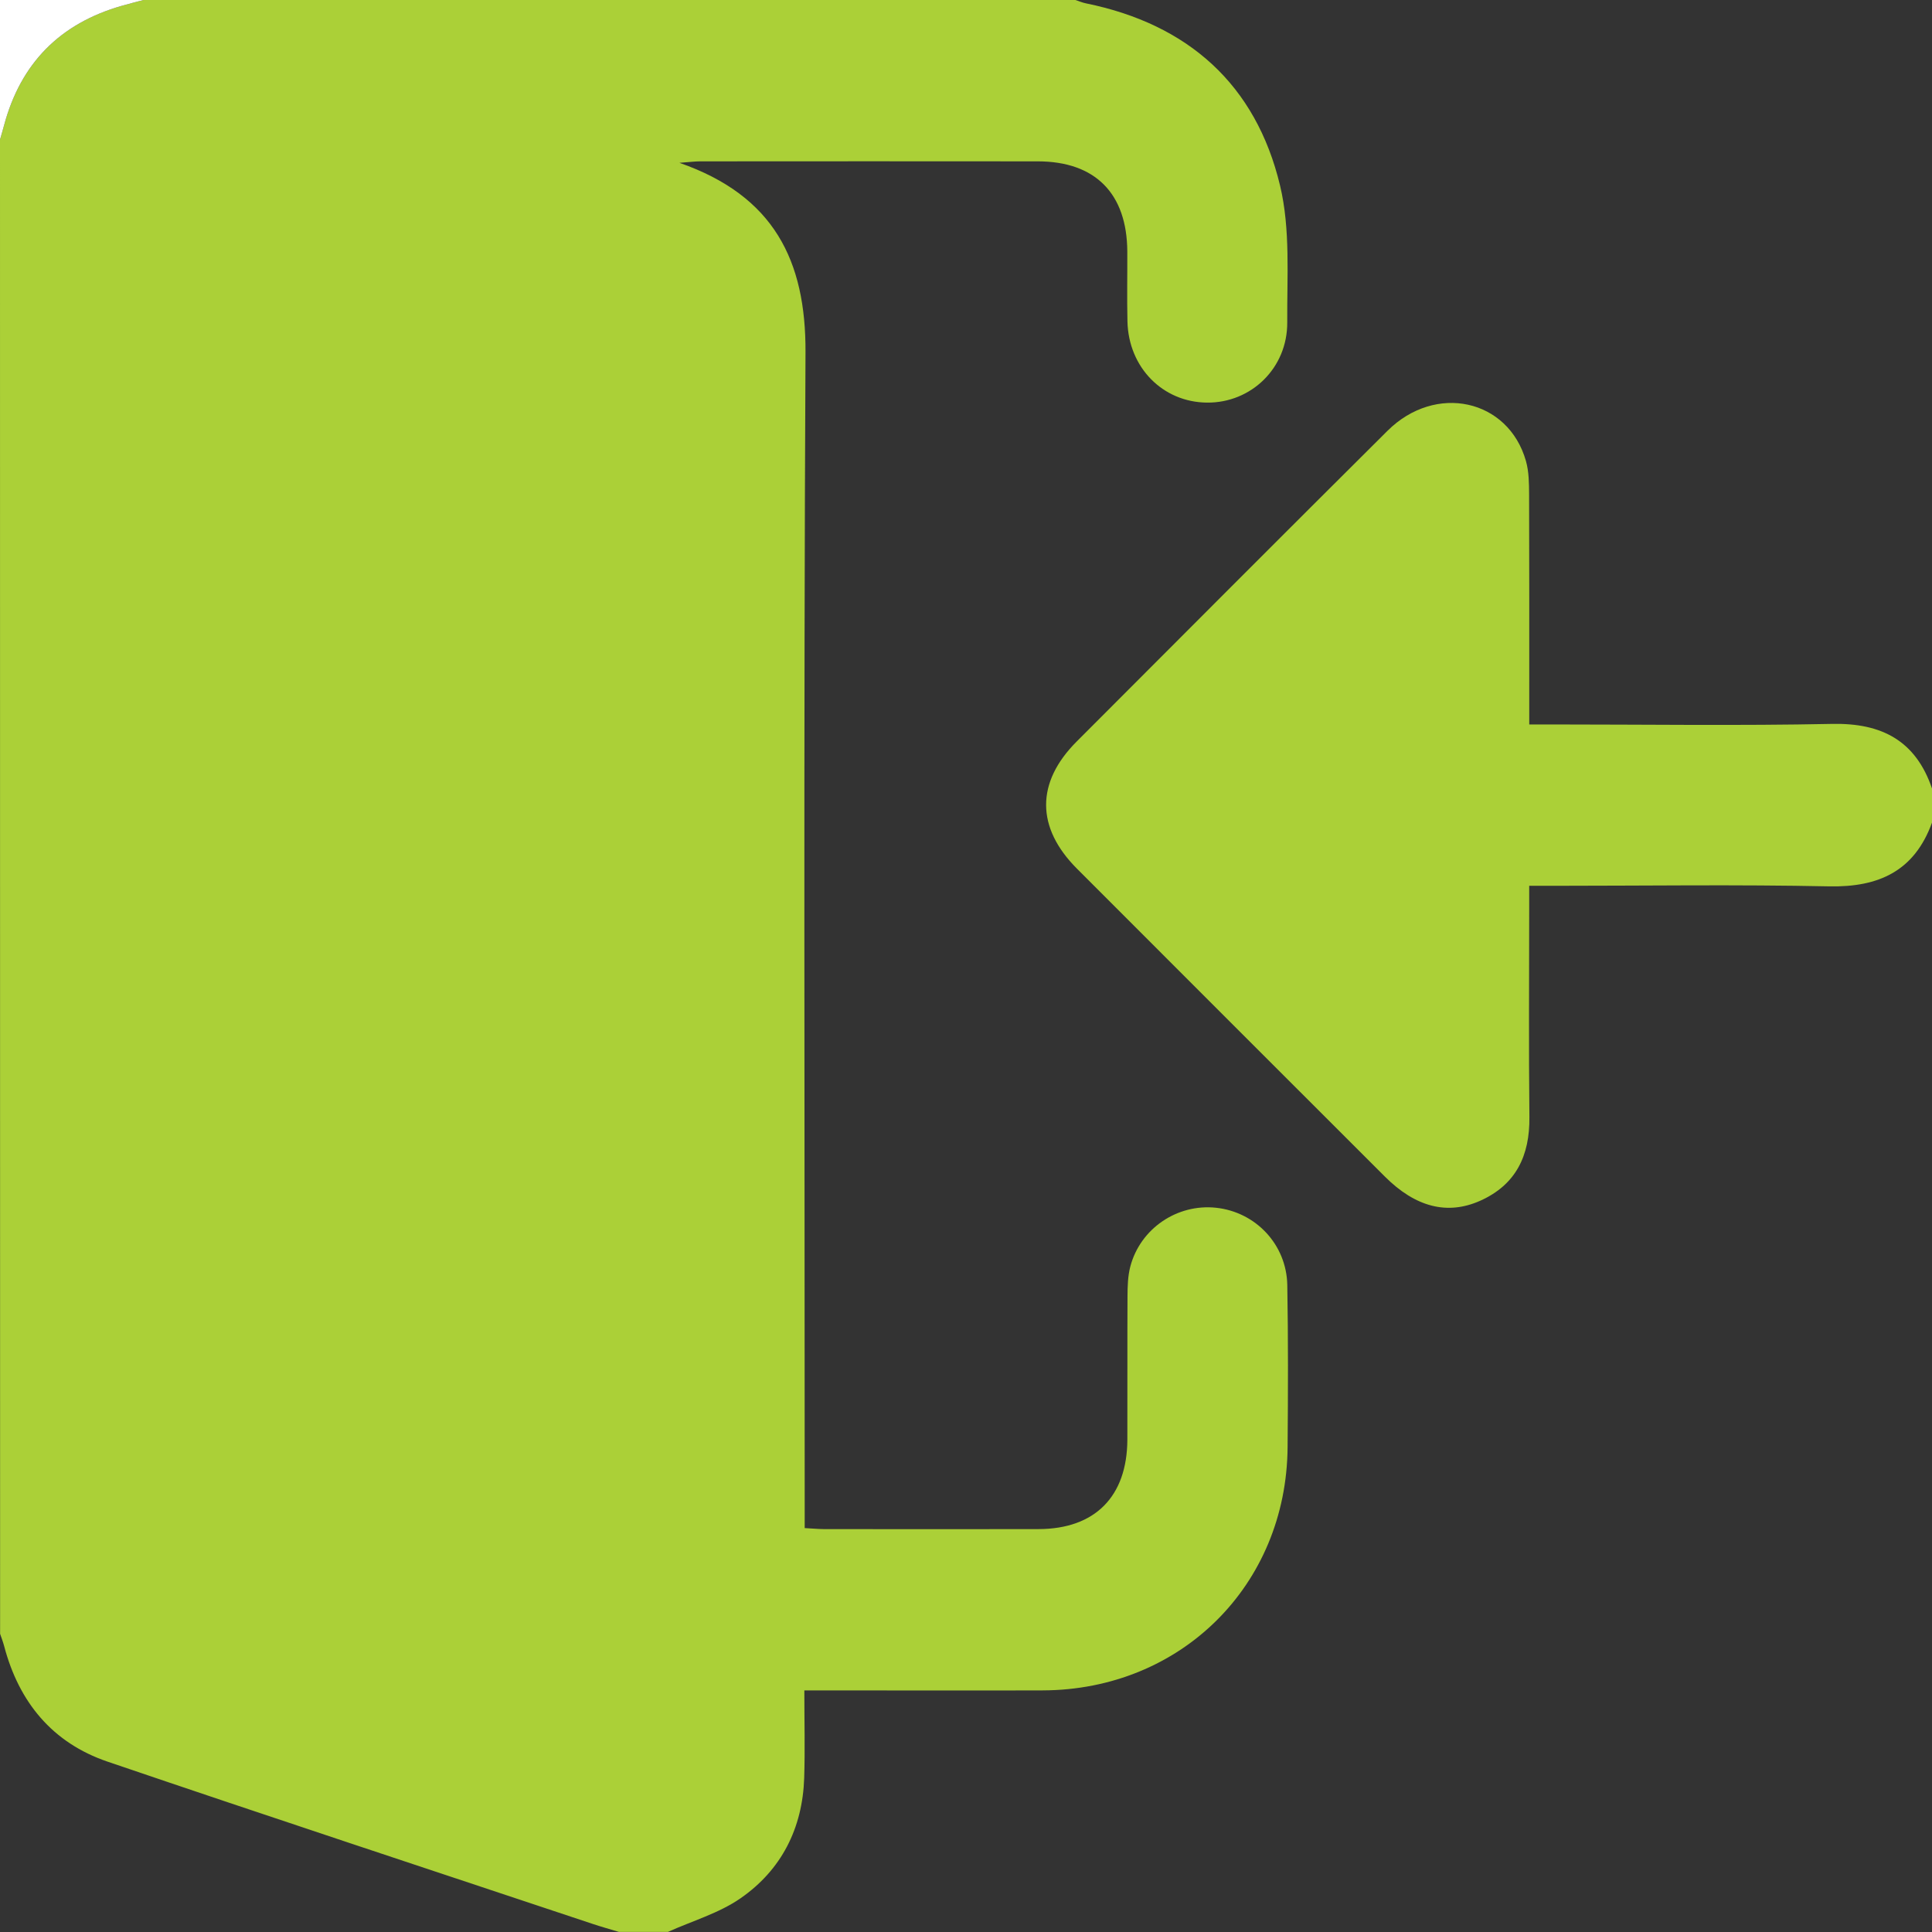
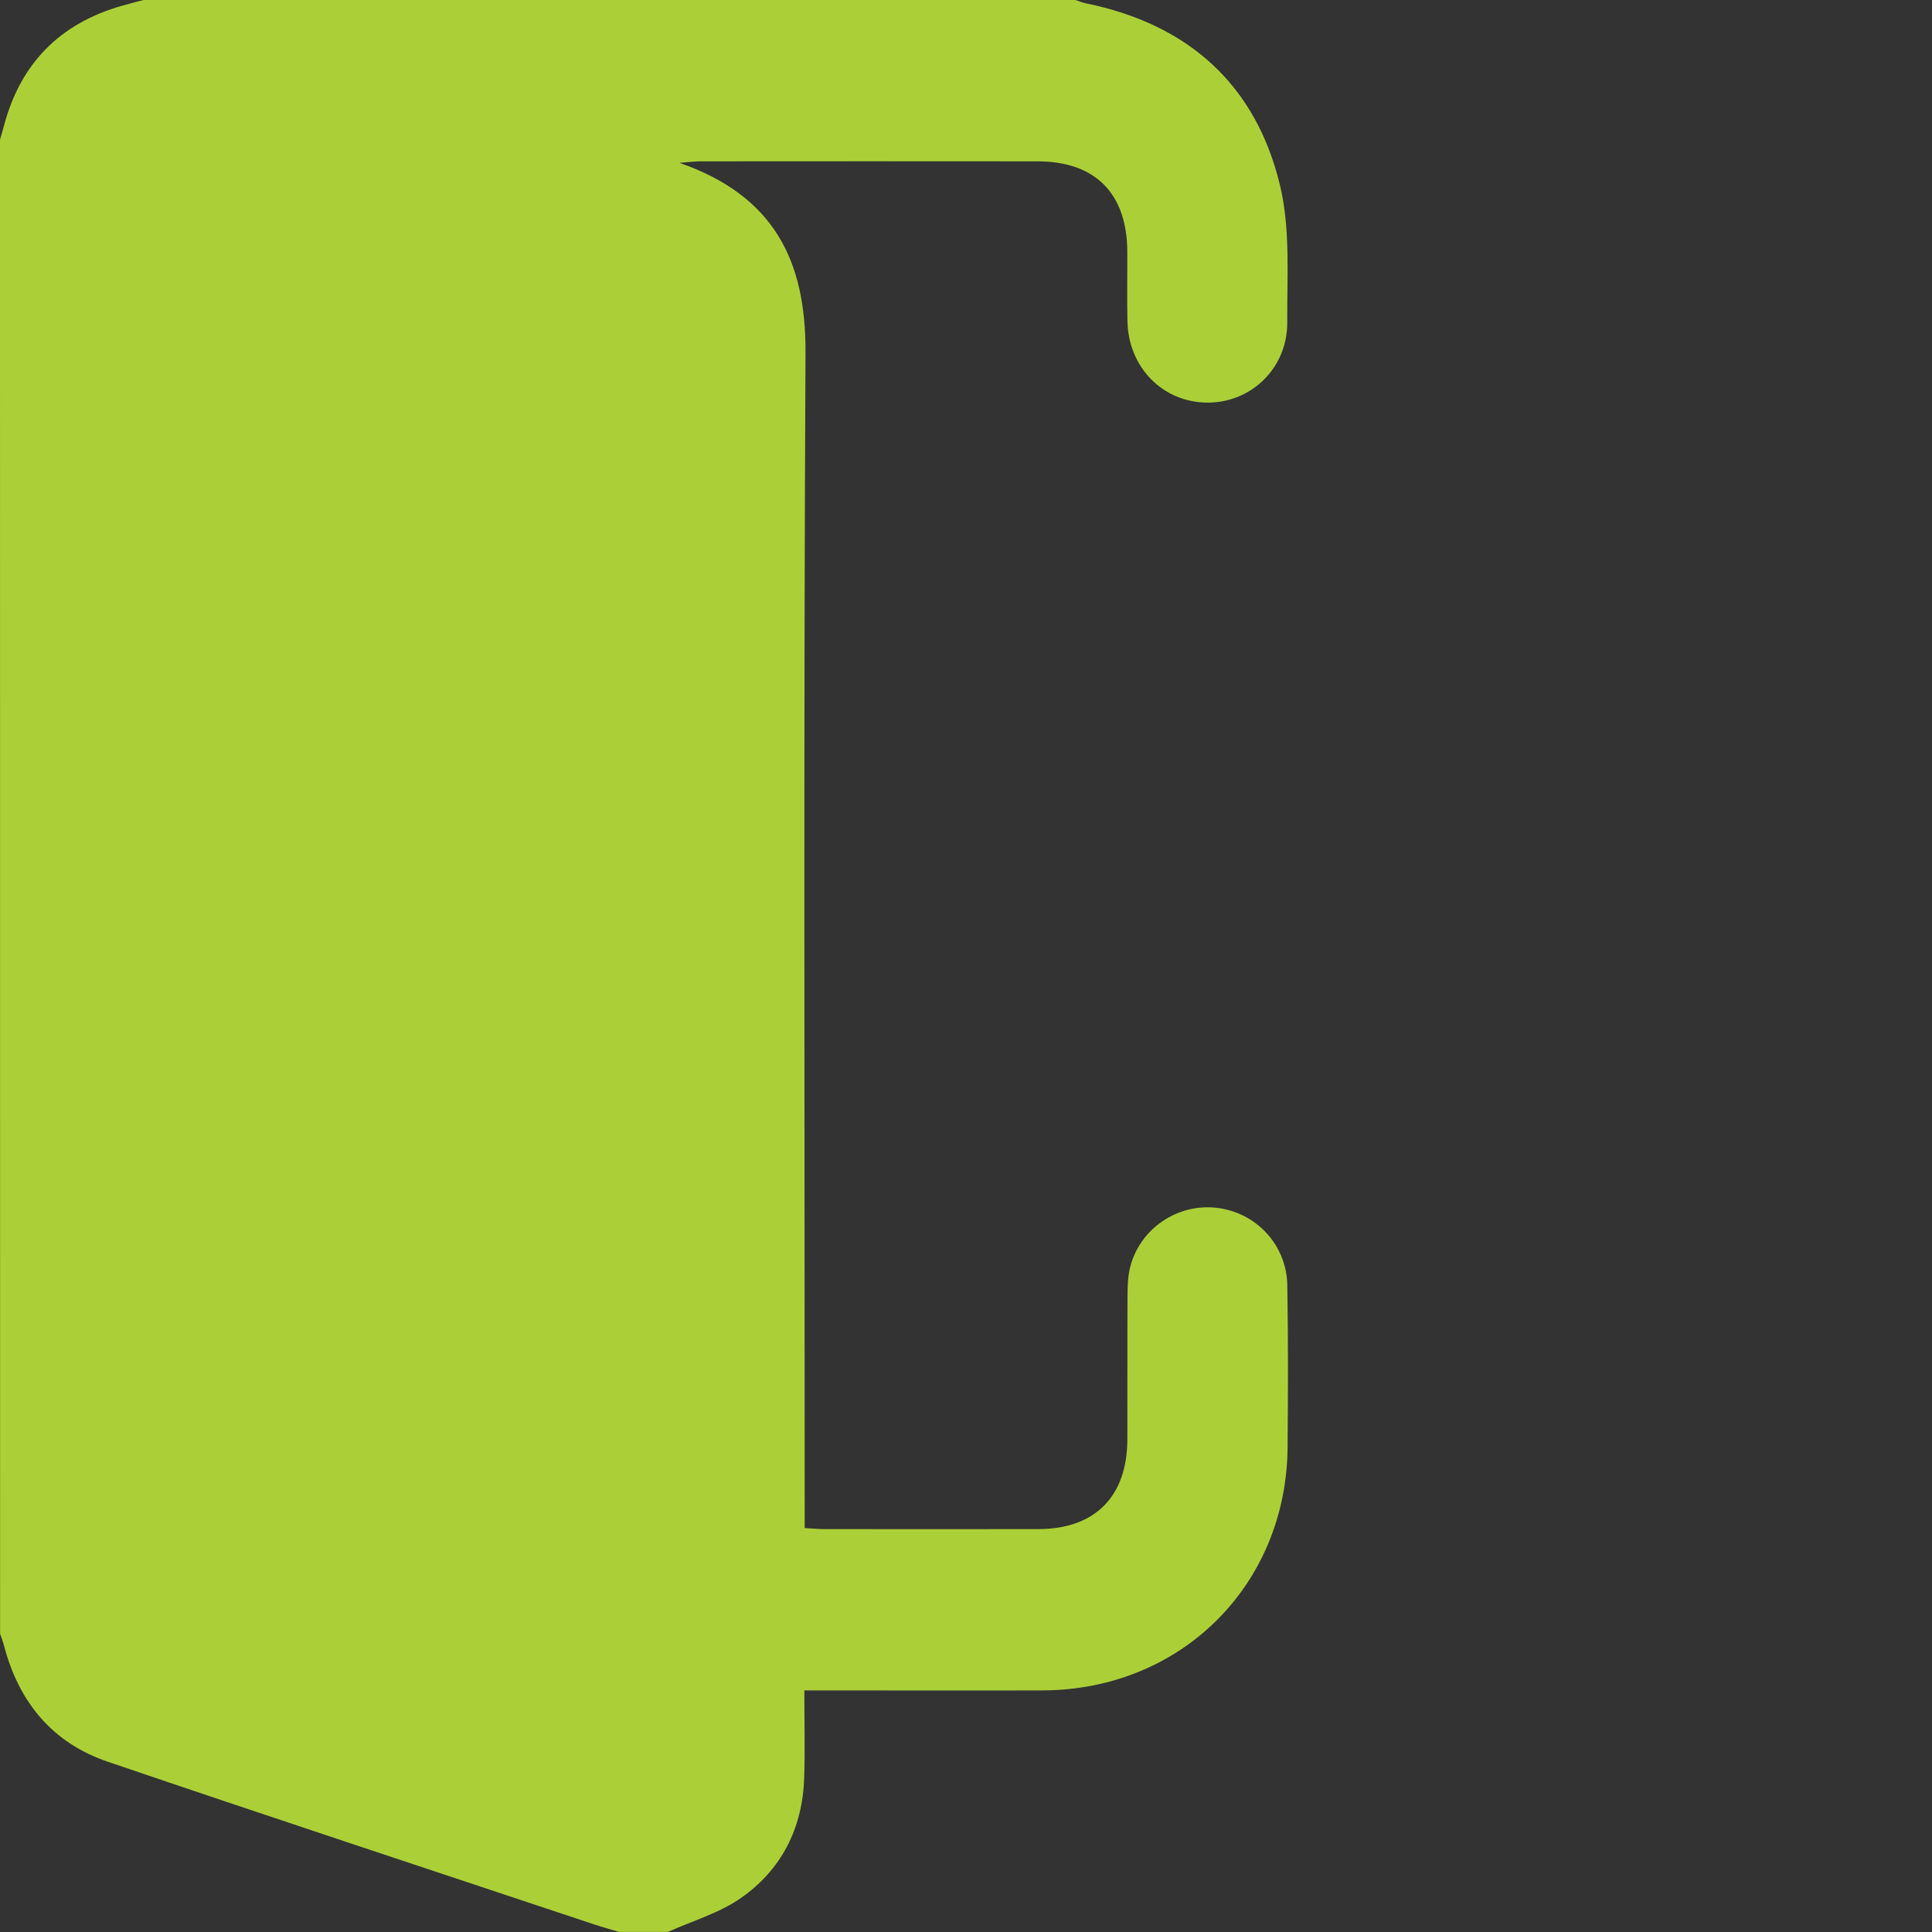
<svg xmlns="http://www.w3.org/2000/svg" id="Capa_1" data-name="Capa 1" viewBox="0 0 384 384">
  <rect x="0" y="0" width="384" height="384" fill="#333333" stroke="none" />
  <defs>
    <style>
      .cls-1 {
        fill: #abd037;
      }

      .cls-1, .cls-2 {
        stroke-width: 0px;
      }

      .cls-2 {
        fill: #fff;
      }
    </style>
  </defs>
  <path class="cls-1" d="m28.5,0c61.75,0,123.5,0,185.25,0,.7.23,1.39.53,2.11.67,20.31,4.14,33.76,16.15,38.56,36.21,2.08,8.69,1.37,18.11,1.43,27.2.05,9.09-7.18,16.02-15.94,15.94-8.8-.07-15.61-6.97-15.82-16.13-.11-4.62-.01-9.25-.03-13.87-.05-11.55-6.35-17.94-17.79-17.95-22.37-.03-44.75-.01-67.12,0-1.02,0-2.04.14-4.11.29,18.77,6.54,25.15,19.41,25.06,37.67-.38,76.24-.16,152.49-.16,228.73v4.96c1.55.08,2.65.19,3.75.2,14.25.01,28.5.04,42.75,0,11.2-.03,17.58-6.47,17.63-17.75.03-9.5-.02-19,.03-28.5.01-1.98.06-4.04.56-5.94,2-7.57,9.32-12.5,17.04-11.68,7.87.84,14.02,7.3,14.16,15.38.19,10.75.15,21.5.06,32.25-.23,27.43-21.2,48.21-48.68,48.3-14.37.05-28.75,0-43.12,0h-4.25c0,6.2.15,11.81-.03,17.41-.33,9.99-4.52,18.28-12.67,23.92-4.29,2.97-9.58,4.49-14.41,6.67h-9.75c-1.76-.53-3.54-1.03-5.28-1.61-32.14-10.72-64.31-21.32-96.38-32.24-10.94-3.73-17.6-11.82-20.53-22.98-.22-.82-.53-1.62-.8-2.42C0,225.75,0,126.75,0,27.75c.27-.94.55-1.87.8-2.81C4.1,12.58,11.92,4.66,24.22,1.15,25.64.75,27.07.38,28.5,0Z" />
-   <path class="cls-1" d="m384,163.5c-3.48,9.6-10.54,12.87-20.43,12.67-18.36-.38-36.73-.11-55.1-.11h-4.53c0,1.71,0,3.05,0,4.38,0,13.87-.11,27.74.04,41.61.08,7.62-2.65,13.41-9.76,16.6-6.55,2.93-12.89,1.27-18.95-4.78-20.42-20.4-40.83-40.8-61.23-61.23-8.14-8.16-8.16-17.14-.04-25.26,20.57-20.6,41.12-41.22,61.77-61.75,9.56-9.5,24.02-6.32,27.52,5.99.6,2.12.62,4.44.63,6.67.05,13.74.03,27.49.03,41.23,0,1.35,0,2.7,0,4.47h4.37c18.62,0,37.24.27,55.85-.11,9.88-.2,16.6,3.36,19.84,12.86v6.75Z" />
-   <path class="cls-2" d="m28.5,0c-1.43.38-2.86.75-4.28,1.15C11.92,4.66,4.1,12.58.8,24.94.55,25.88.27,26.81,0,27.75,0,18.56,0,9.37,0,0c9.5,0,19,0,28.5,0Z" />
</svg>